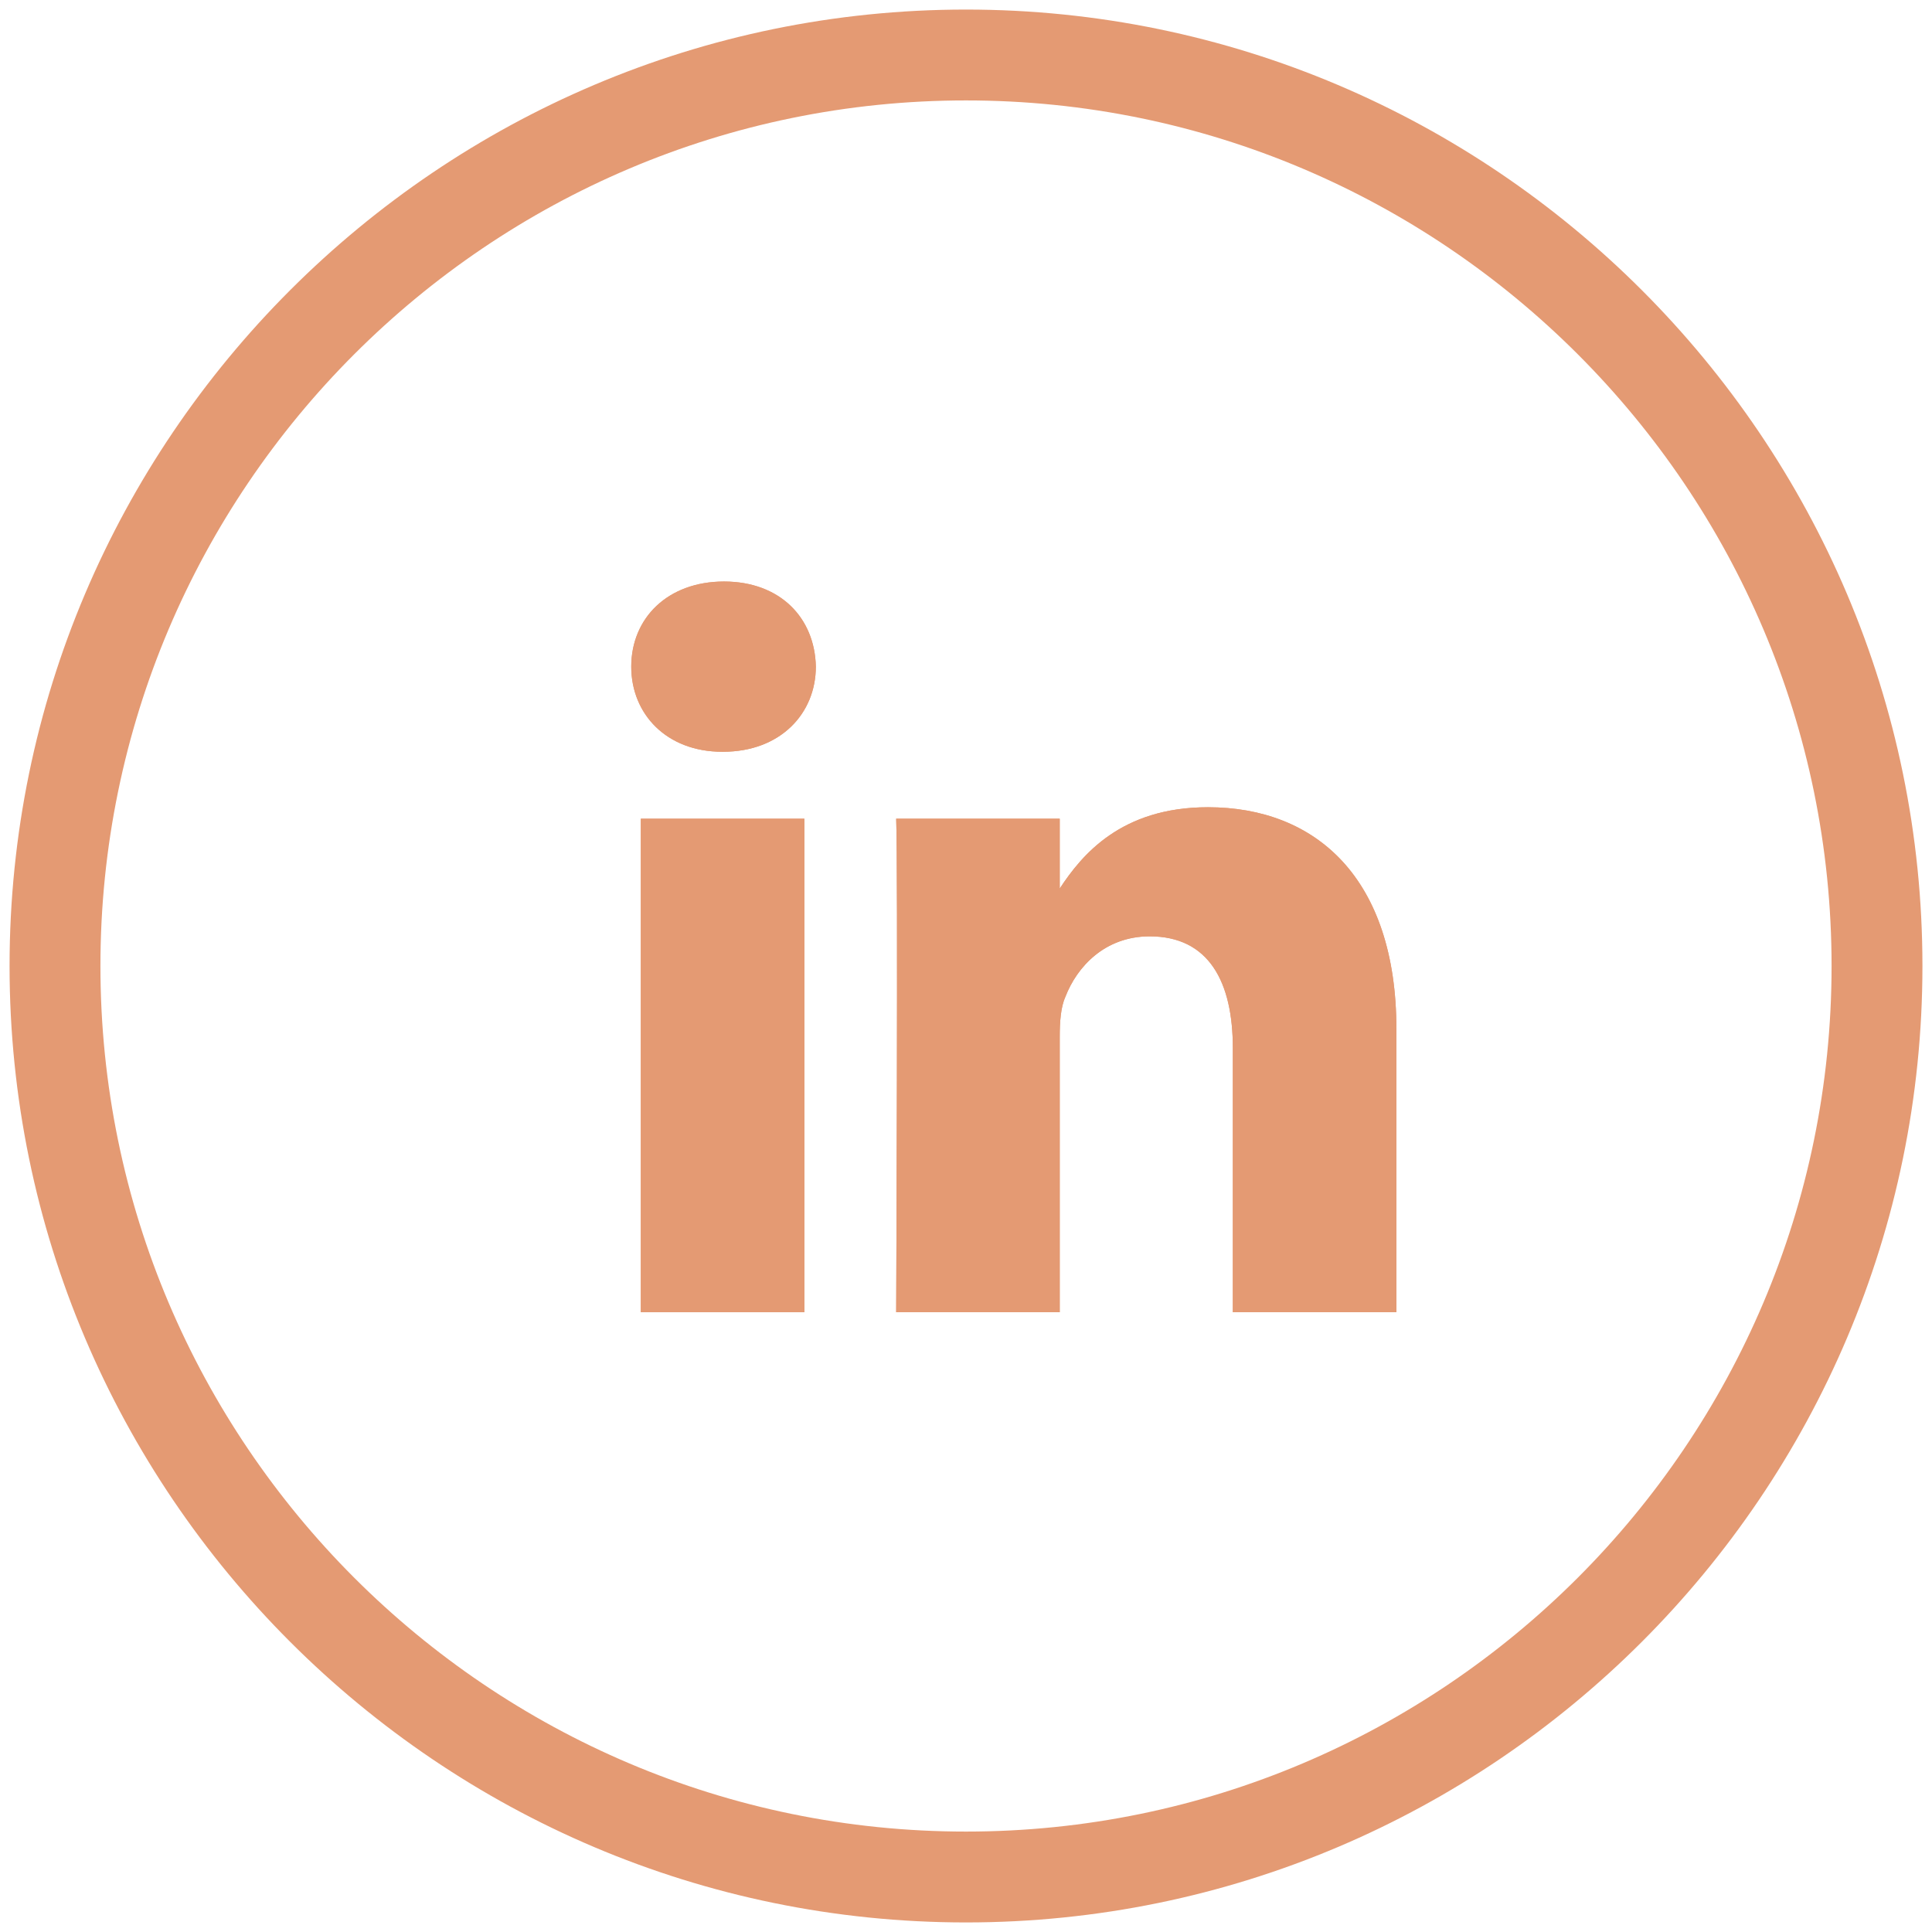
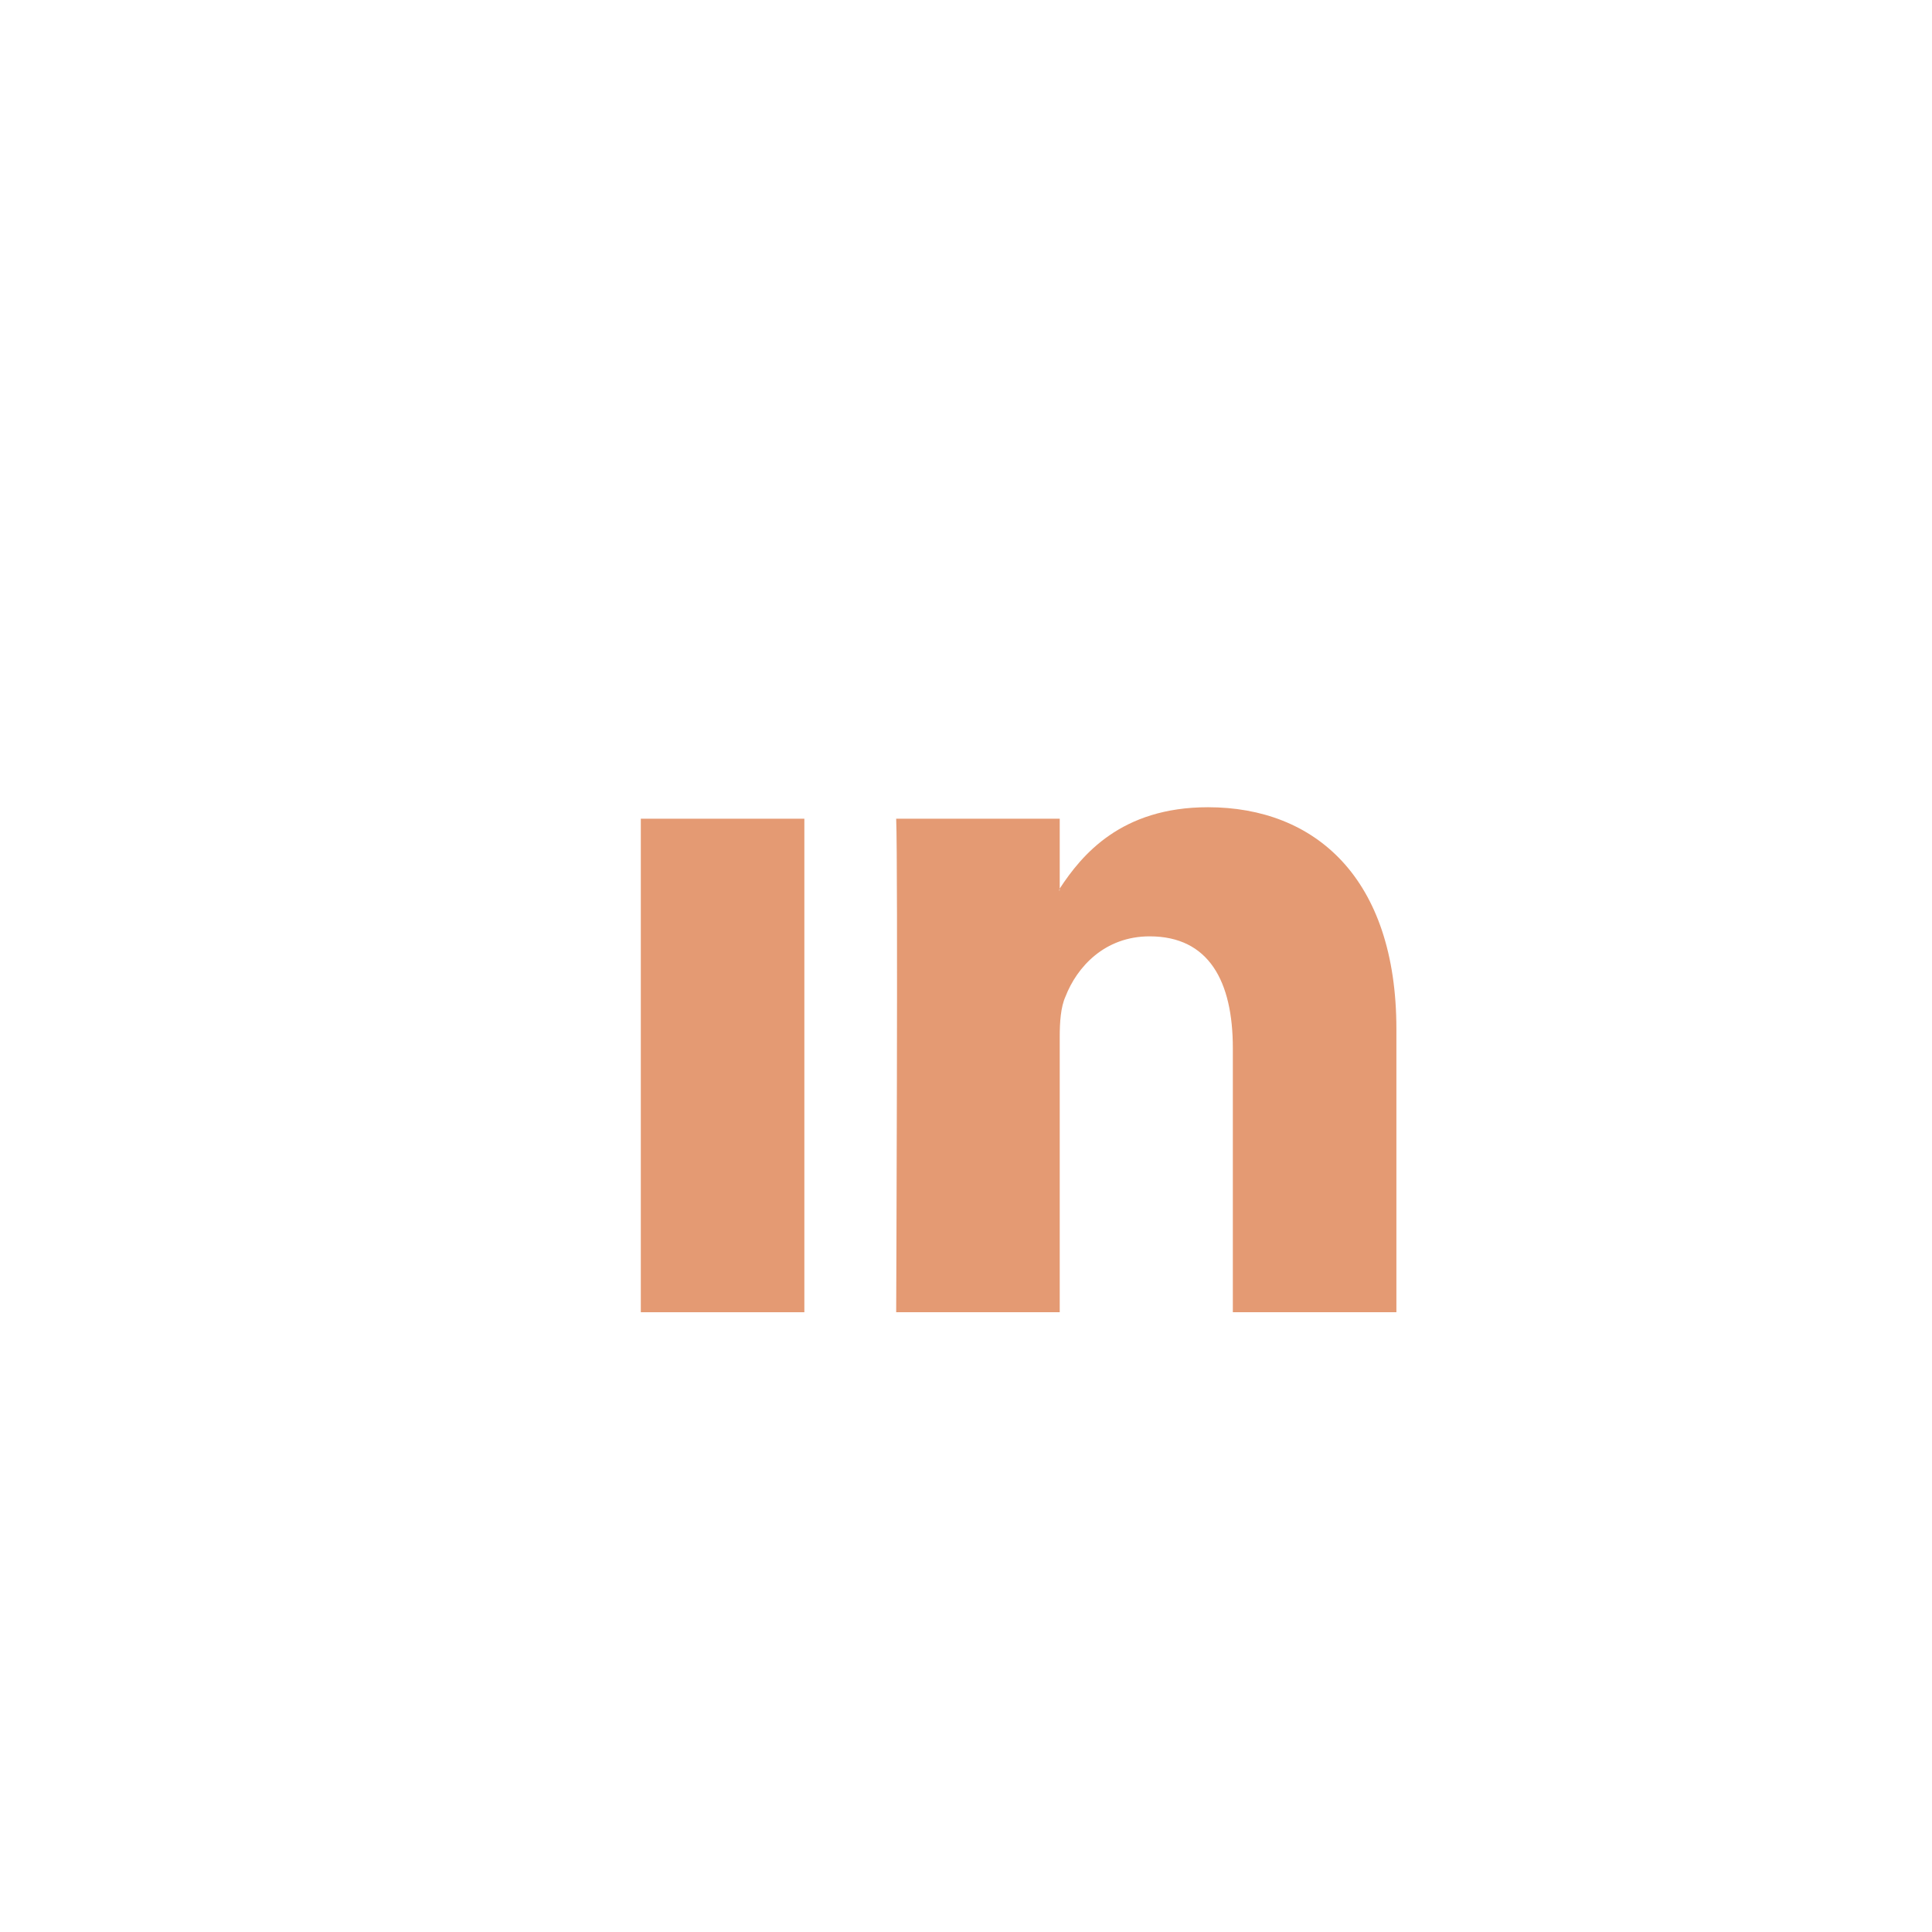
<svg xmlns="http://www.w3.org/2000/svg" version="1.1" id="Layer_1" x="0px" y="0px" viewBox="0 0 202 202" style="enable-background:new 0 0 202 202;" xml:space="preserve">
  <style type="text/css">
	.st0{fill:#E49A73;}
</style>
  <g>
-     <path class="st0" d="M101,201C45.9,201,1,156.1,1,101S45.9,1,101,1s100,44.9,100,100S156.1,201,101,201z M101,10.5   c-49.9,0-90.5,40.6-90.5,90.5s40.6,90.5,90.5,90.5s90.5-40.6,90.5-90.5S150.9,10.5,101,10.5z" />
-   </g>
+     </g>
  <g>
-     <path class="st0" d="M84.2,137.2H67V85.6h17.1V137.2z M75.6,78.6L75.6,78.6h-0.1c-5.8,0-9.5-4-9.5-8.9c0-5.1,3.8-8.9,9.7-8.9   c5.9,0,9.5,3.9,9.6,8.9C85.3,74.6,81.6,78.6,75.6,78.6z M146,137.2h-17.1v-27.6c0-6.9-2.5-11.7-8.7-11.7c-4.7,0-7.6,3.2-8.8,6.3   c-0.5,1.1-0.6,2.6-0.6,4.2v28.8H93.7h0h0c0,0,0.2-46.8,0-51.6h17.1v7.3c2.3-3.5,6.4-8.5,15.5-8.5c11.3,0,19.7,7.4,19.7,23.2V137.2z   " />
-     <path class="st0" d="M75.7,60.8c-5.9,0-9.7,3.9-9.7,8.9c0,5,3.7,8.9,9.5,8.9h0.1h0c6,0,9.7-4,9.7-8.9   C85.2,64.6,81.6,60.8,75.7,60.8z" />
    <rect x="67" y="85.6" class="st0" width="17.1" height="51.6" />
    <path class="st0" d="M126.3,84.4c-9.1,0-13.2,5-15.5,8.5v0.2h-0.1c0-0.1,0.1-0.1,0.1-0.2v-7.3H93.7c0.2,4.8,0,51.6,0,51.6h17.1   v-28.8c0-1.5,0.1-3.1,0.6-4.2c1.2-3.1,4.1-6.3,8.8-6.3c6.2,0,8.7,4.7,8.7,11.7v27.6H146v-29.6C146,91.8,137.5,84.4,126.3,84.4z" />
    <path class="st0" d="M110.8,93.1v-0.2c0,0.1-0.1,0.1-0.1,0.2H110.8z" />
  </g>
</svg>